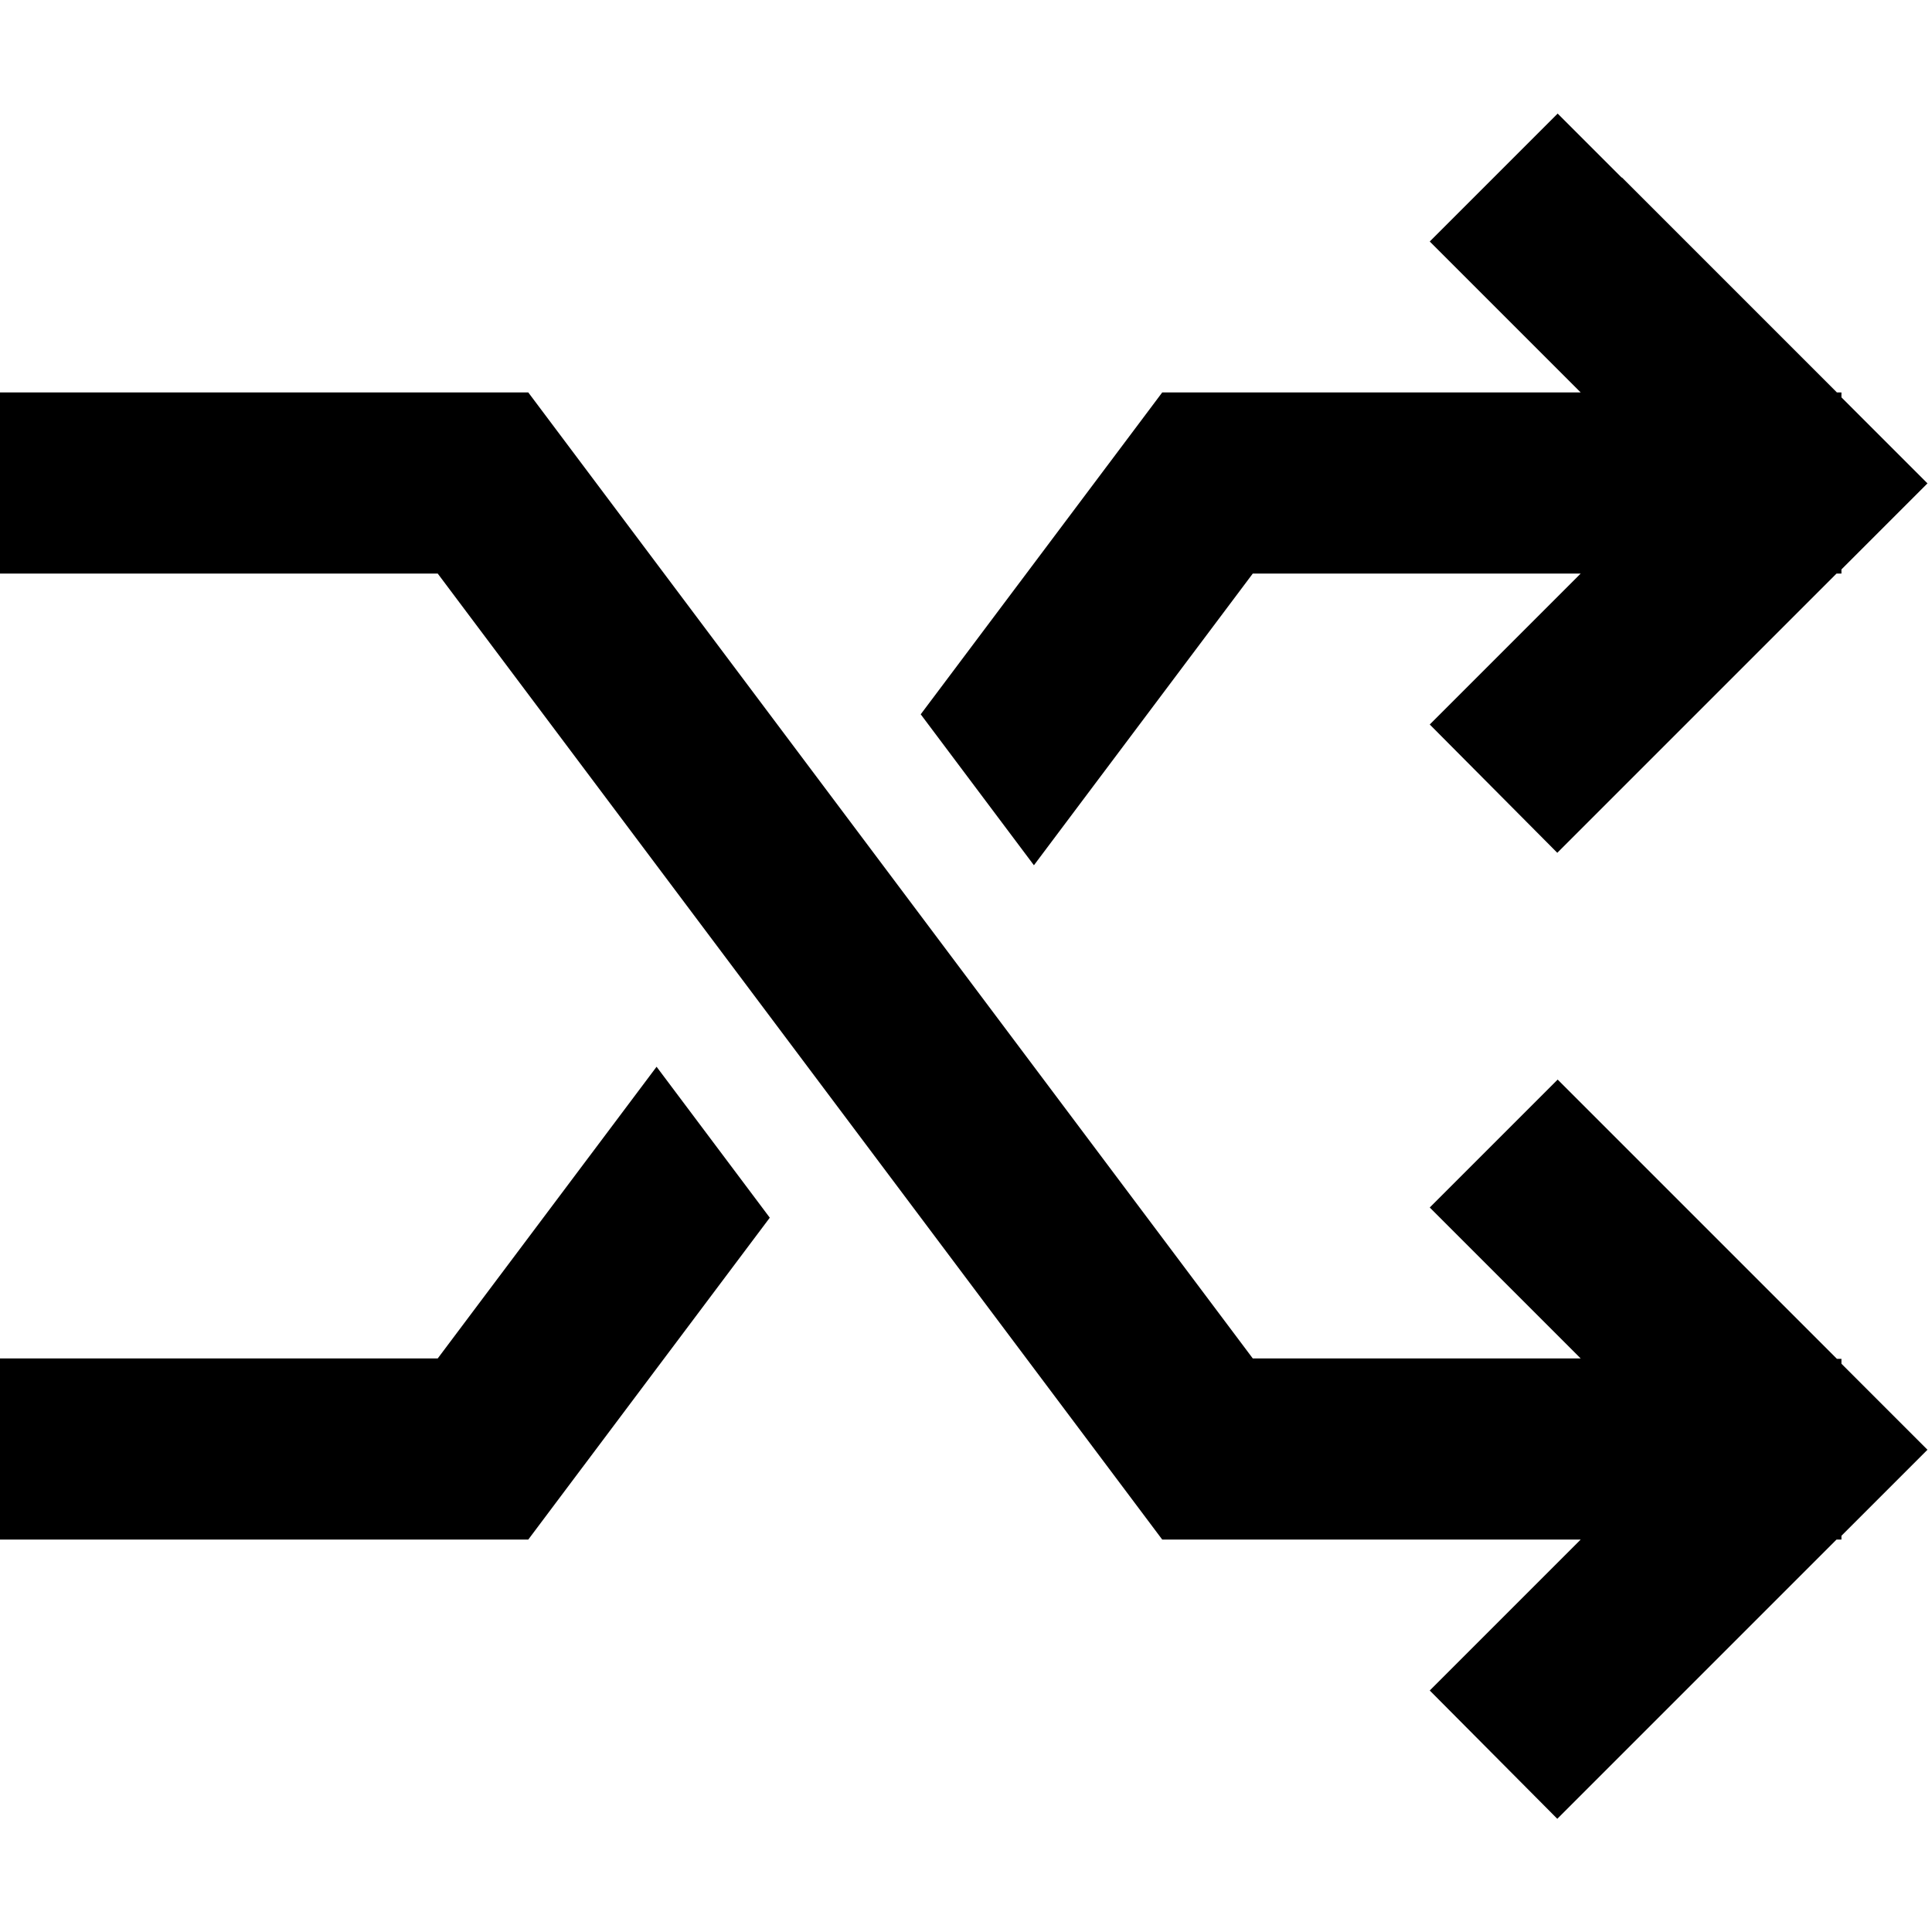
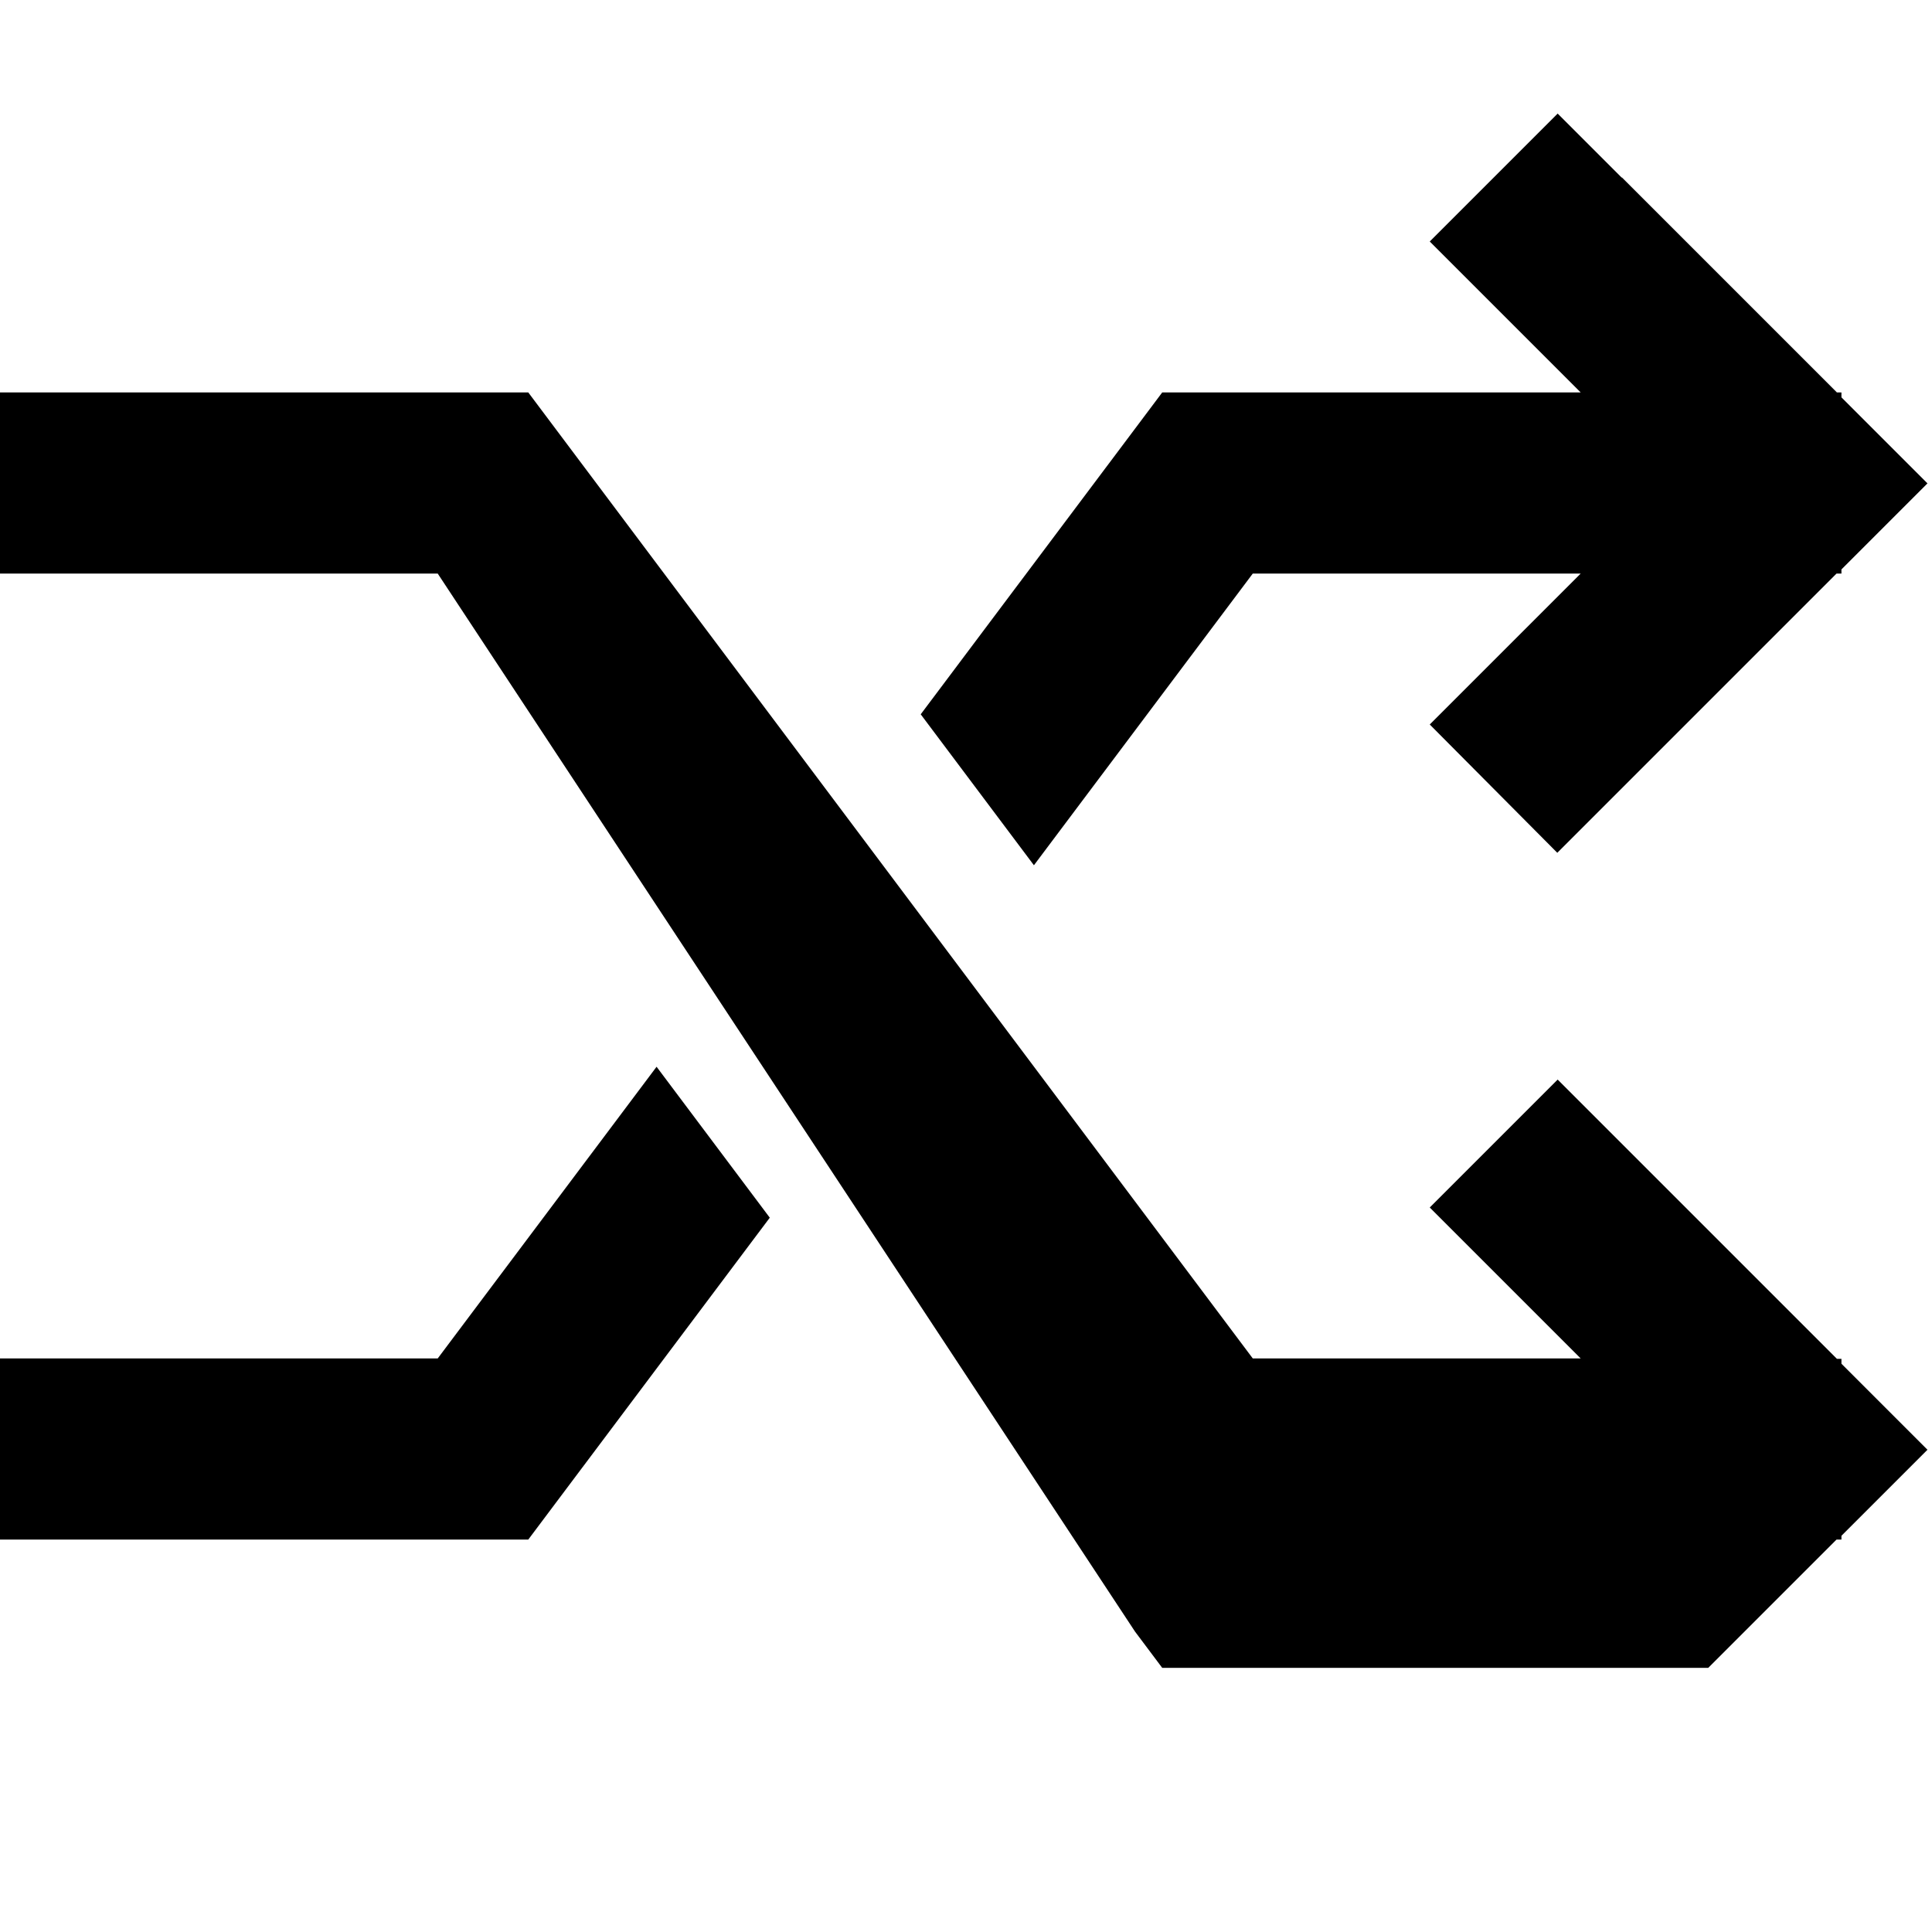
<svg xmlns="http://www.w3.org/2000/svg" viewBox="0 0 512 512">
-   <path d="M429.8 47l57 57H488v1.3l5.8 5.8 17 17-17 17-5.8 5.8V152h-1.3l-57 57-17 17L378.9 192l17-17 23-23H332l-58 77.3-30-40 56.8-75.7L308 104h12 98.9l-23-23-17-17 33.9-33.9 17 17zM204 322.7l-56.8 75.7L140 408H128 24 0V360H24h92l58-77.3 30 40zm208.8-36.6l17 17 57 57H488v1.3l5.8 5.8 17 17-17 17-5.8 5.8V408h-1.3l-57 57-17 17L378.9 448l17-17 23-23H320 308l-7.2-9.6L116 152H24 0V104H24 128h12l7.2 9.6L332 360h86.9l-23-23-17-17 33.9-33.9z" />
+   <path d="M429.8 47l57 57H488v1.3l5.8 5.8 17 17-17 17-5.8 5.8V152h-1.3l-57 57-17 17L378.9 192l17-17 23-23H332l-58 77.3-30-40 56.8-75.7L308 104h12 98.9l-23-23-17-17 33.9-33.9 17 17zM204 322.7l-56.8 75.7L140 408H128 24 0V360H24h92l58-77.3 30 40zm208.8-36.6l17 17 57 57H488v1.3l5.8 5.8 17 17-17 17-5.8 5.8V408h-1.3l-57 57-17 17l17-17 23-23H320 308l-7.2-9.6L116 152H24 0V104H24 128h12l7.2 9.6L332 360h86.9l-23-23-17-17 33.9-33.9z" />
</svg>